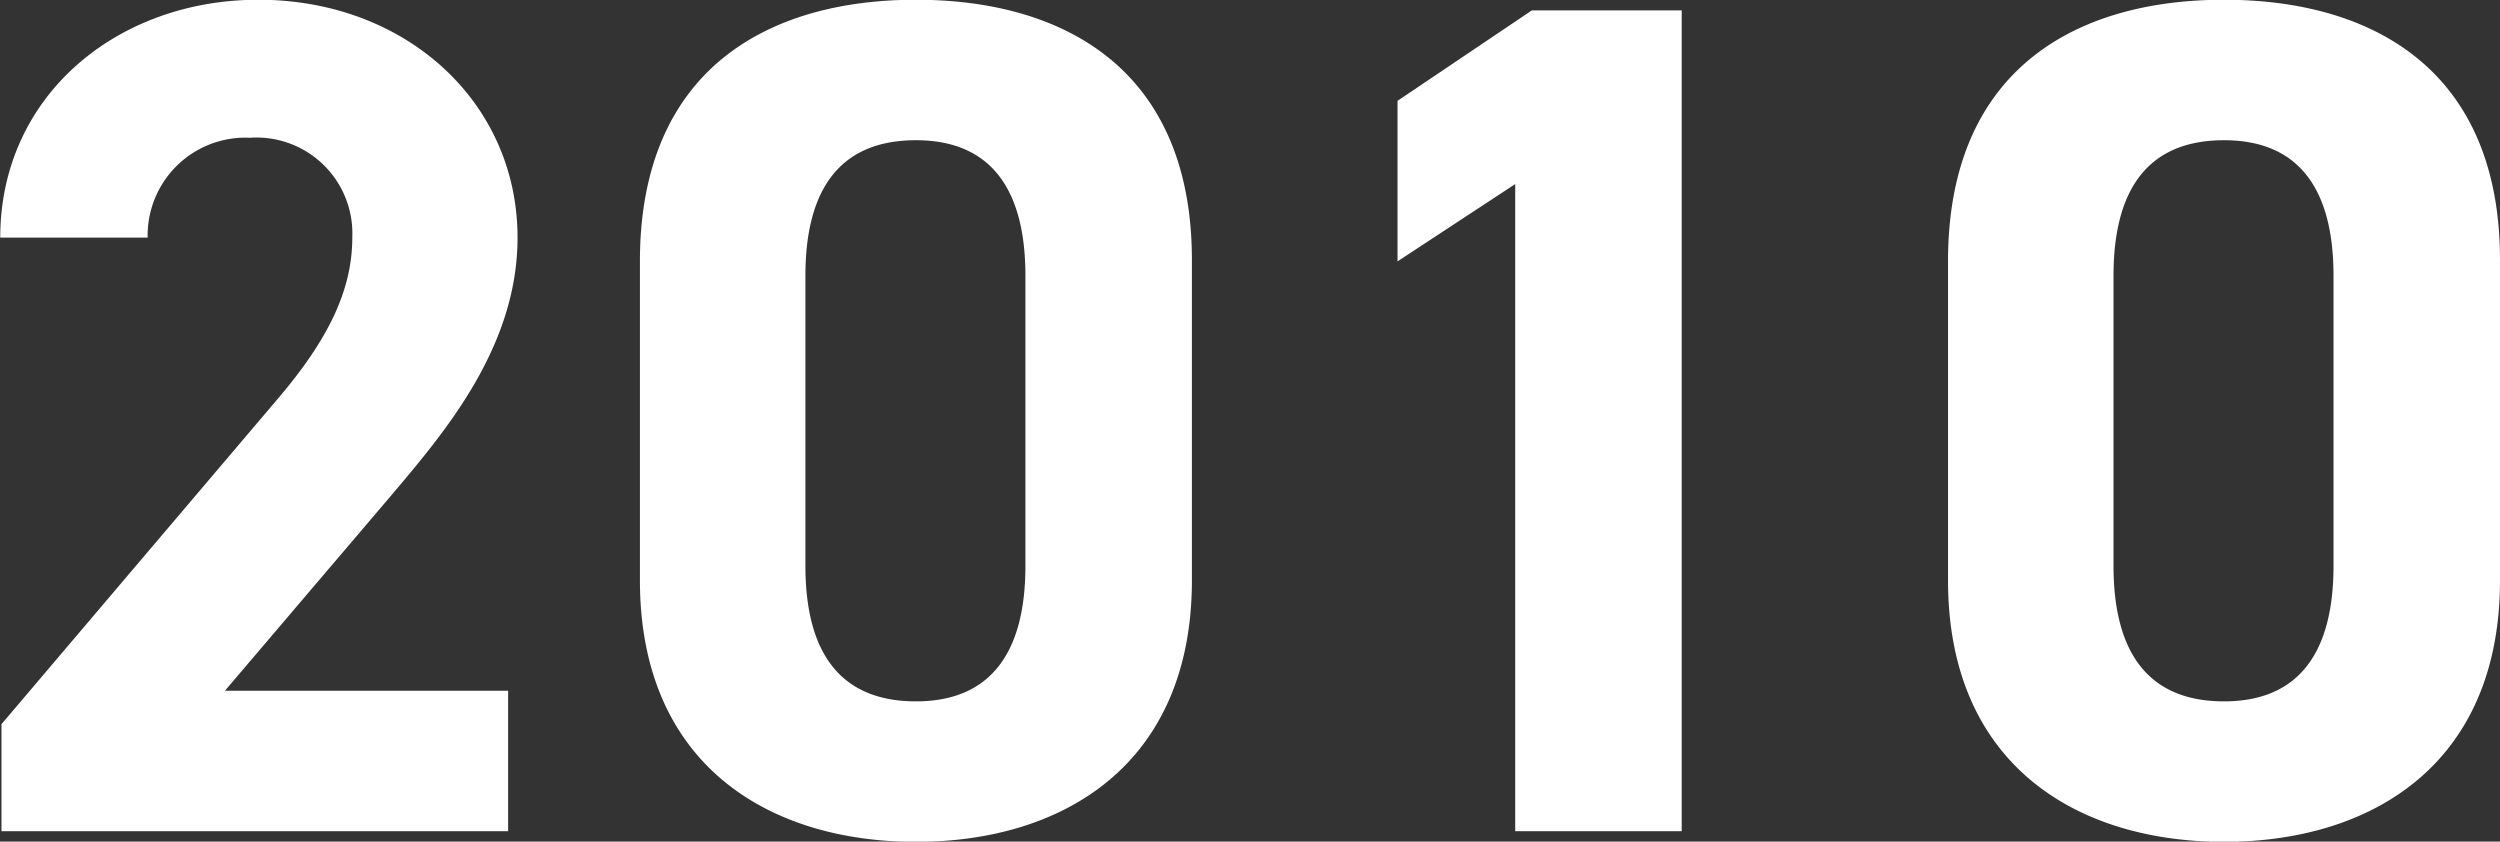
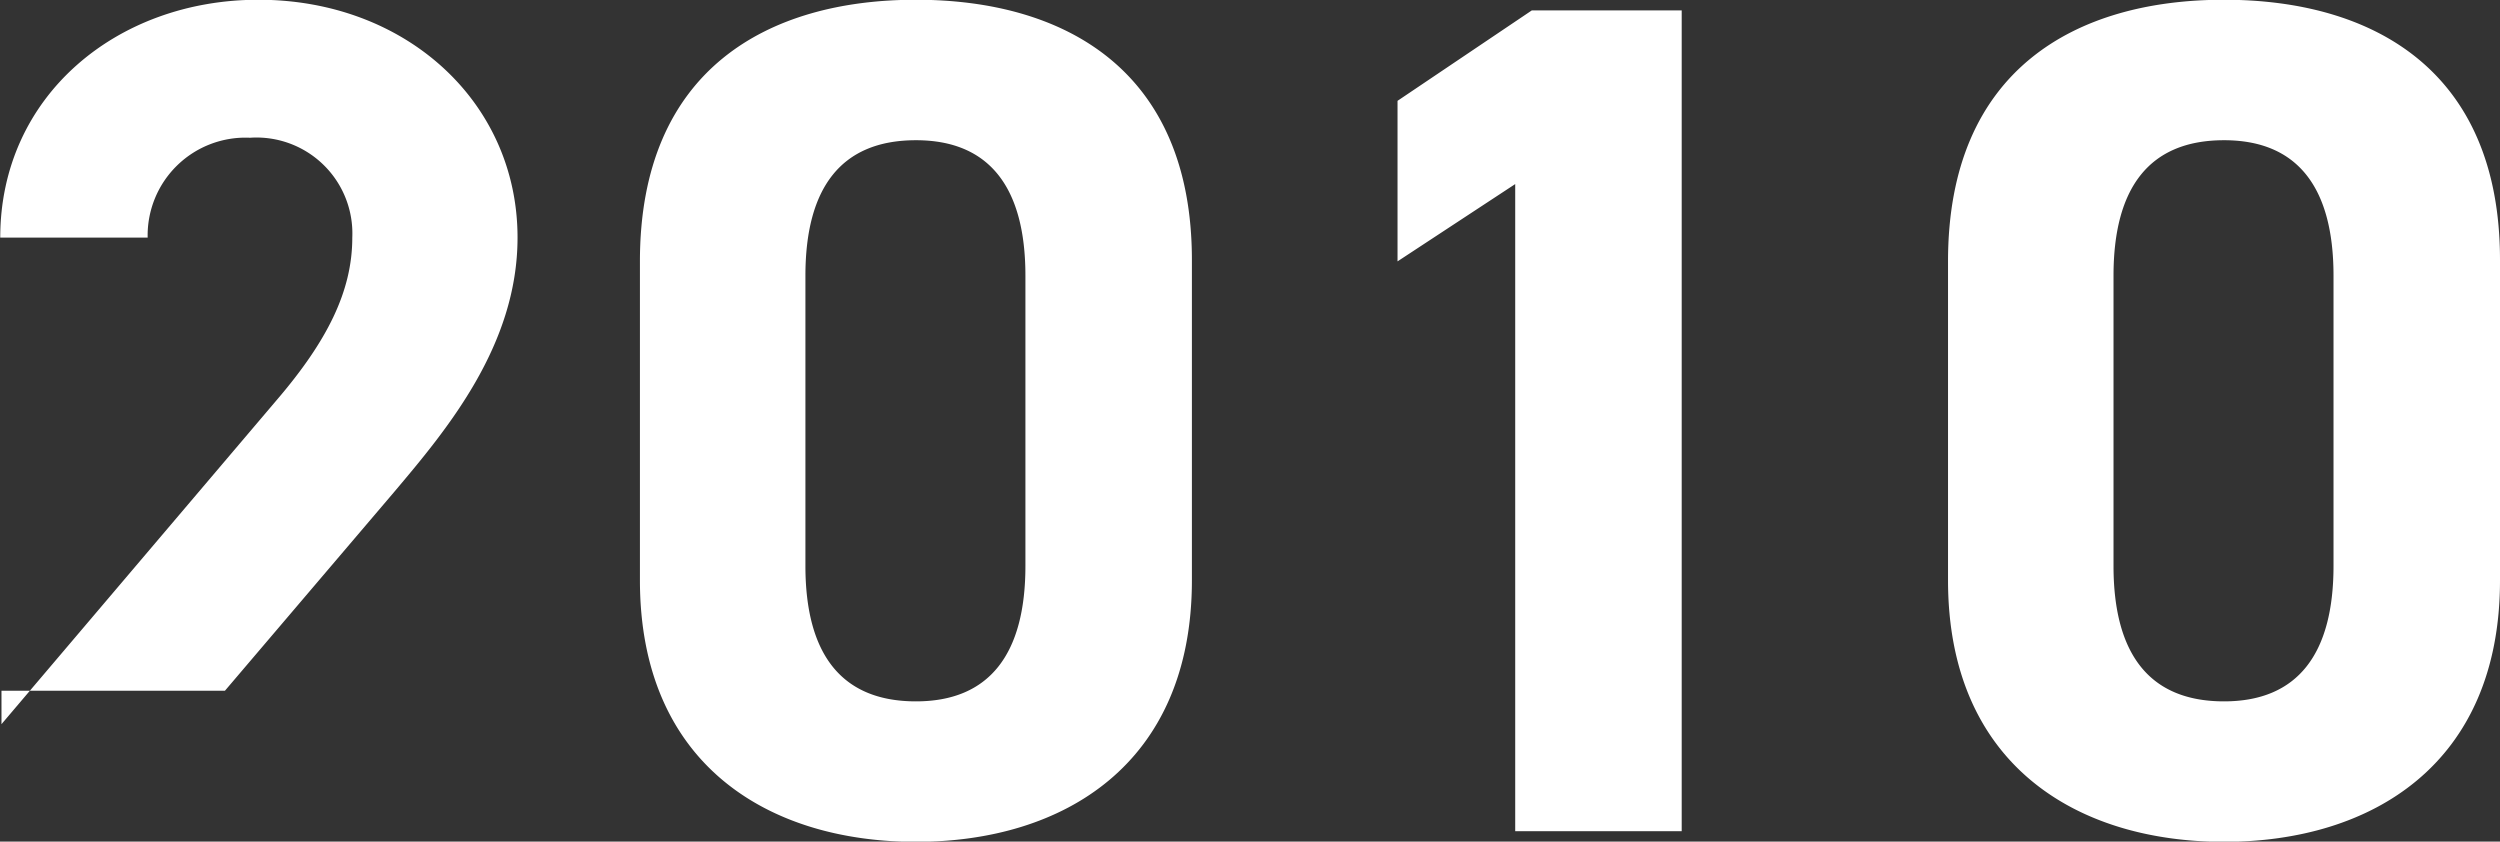
<svg xmlns="http://www.w3.org/2000/svg" width="100.91" height="33.97" viewBox="0 0 100.91 33.97">
  <rect x="0" y="0" width="100.91" height="33.97" fill="#333333" stroke="none" />
  <defs>
    <style>
      .cls-1 {
        fill: #fff;
        fill-rule: evenodd;
      }
    </style>
  </defs>
-   <path id="title_2010.svg" class="cls-1" d="M1210.35,7656.69h-11.43l6.82-8.01c2.11-2.5,4.99-5.91,4.99-10.28,0-5.47-4.51-9.6-10.46-9.6-5.72,0-10.42,3.89-10.42,9.6h5.95a3.948,3.948,0,0,1,4.13-4.03,3.872,3.872,0,0,1,4.13,4.03c0,2.16-1.01,4.18-3.07,6.58l-11.09,13.06v4.32h20.45v-5.67Zm27.6-17.38c0-7.72-5.19-10.51-11.14-10.51s-11.14,2.79-11.14,10.56v12.87c0,7.44,5.19,10.56,11.14,10.56s11.14-3.12,11.14-10.56v-12.92Zm-6.72.63v11.71c0,3.55-1.44,5.47-4.42,5.47-3.02,0-4.46-1.92-4.46-5.47v-11.71c0-3.55,1.44-5.47,4.46-5.47C1229.79,7634.47,1231.23,7636.39,1231.23,7639.94Zm26.49-10.71h-6.05l-5.42,3.65v6.48l4.75-3.12v26.12h6.72v-33.13Zm33.03,10.08c0-7.72-5.19-10.51-11.14-10.51s-11.14,2.79-11.14,10.56v12.87c0,7.44,5.19,10.56,11.14,10.56s11.14-3.12,11.14-10.56v-12.92Zm-6.72.63v11.71c0,3.55-1.44,5.47-4.42,5.47-3.02,0-4.46-1.92-4.46-5.47v-11.71c0-3.55,1.44-5.47,4.46-5.47C1282.59,7634.47,1284.03,7636.39,1284.03,7639.94Z" transform="translate(-1189.84 -7628.81)" />
+   <path id="title_2010.svg" class="cls-1" d="M1210.35,7656.69h-11.43l6.82-8.01c2.11-2.5,4.99-5.91,4.99-10.28,0-5.47-4.51-9.6-10.46-9.6-5.72,0-10.42,3.89-10.42,9.6h5.95a3.948,3.948,0,0,1,4.13-4.03,3.872,3.872,0,0,1,4.13,4.03c0,2.16-1.01,4.18-3.07,6.58l-11.09,13.06v4.32v-5.67Zm27.6-17.38c0-7.72-5.19-10.51-11.14-10.51s-11.14,2.79-11.14,10.56v12.87c0,7.44,5.19,10.56,11.14,10.56s11.14-3.12,11.14-10.56v-12.92Zm-6.72.63v11.71c0,3.55-1.44,5.47-4.42,5.47-3.02,0-4.46-1.92-4.46-5.47v-11.71c0-3.55,1.44-5.47,4.46-5.47C1229.79,7634.47,1231.23,7636.39,1231.23,7639.94Zm26.49-10.71h-6.05l-5.42,3.65v6.48l4.75-3.12v26.12h6.72v-33.13Zm33.03,10.08c0-7.72-5.19-10.51-11.14-10.51s-11.14,2.79-11.14,10.56v12.87c0,7.44,5.19,10.56,11.14,10.56s11.14-3.12,11.14-10.56v-12.92Zm-6.72.63v11.71c0,3.55-1.44,5.47-4.42,5.47-3.02,0-4.46-1.92-4.46-5.47v-11.71c0-3.55,1.44-5.47,4.46-5.47C1282.59,7634.47,1284.03,7636.39,1284.03,7639.94Z" transform="translate(-1189.84 -7628.81)" />
</svg>